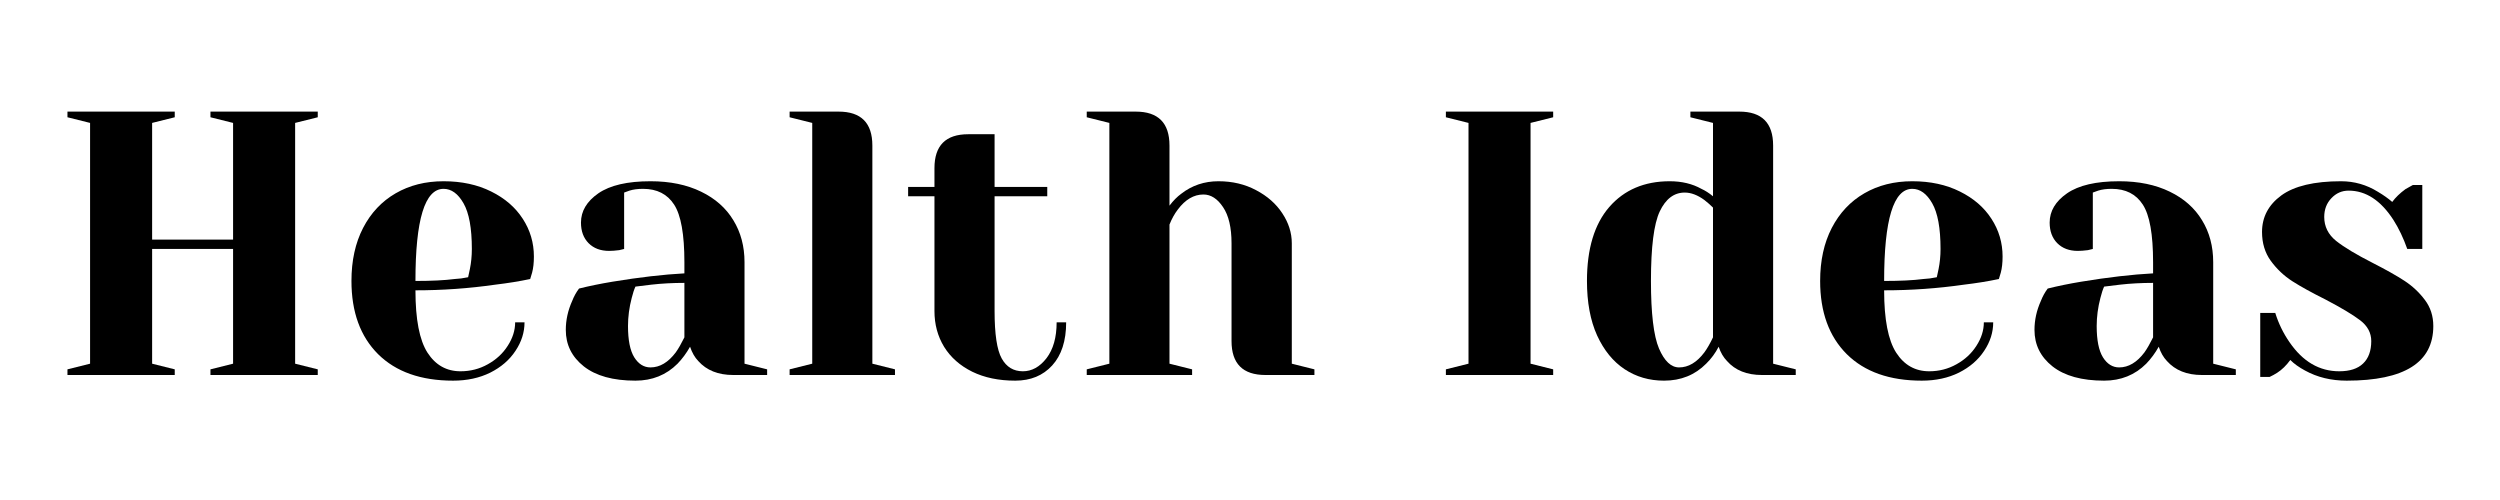
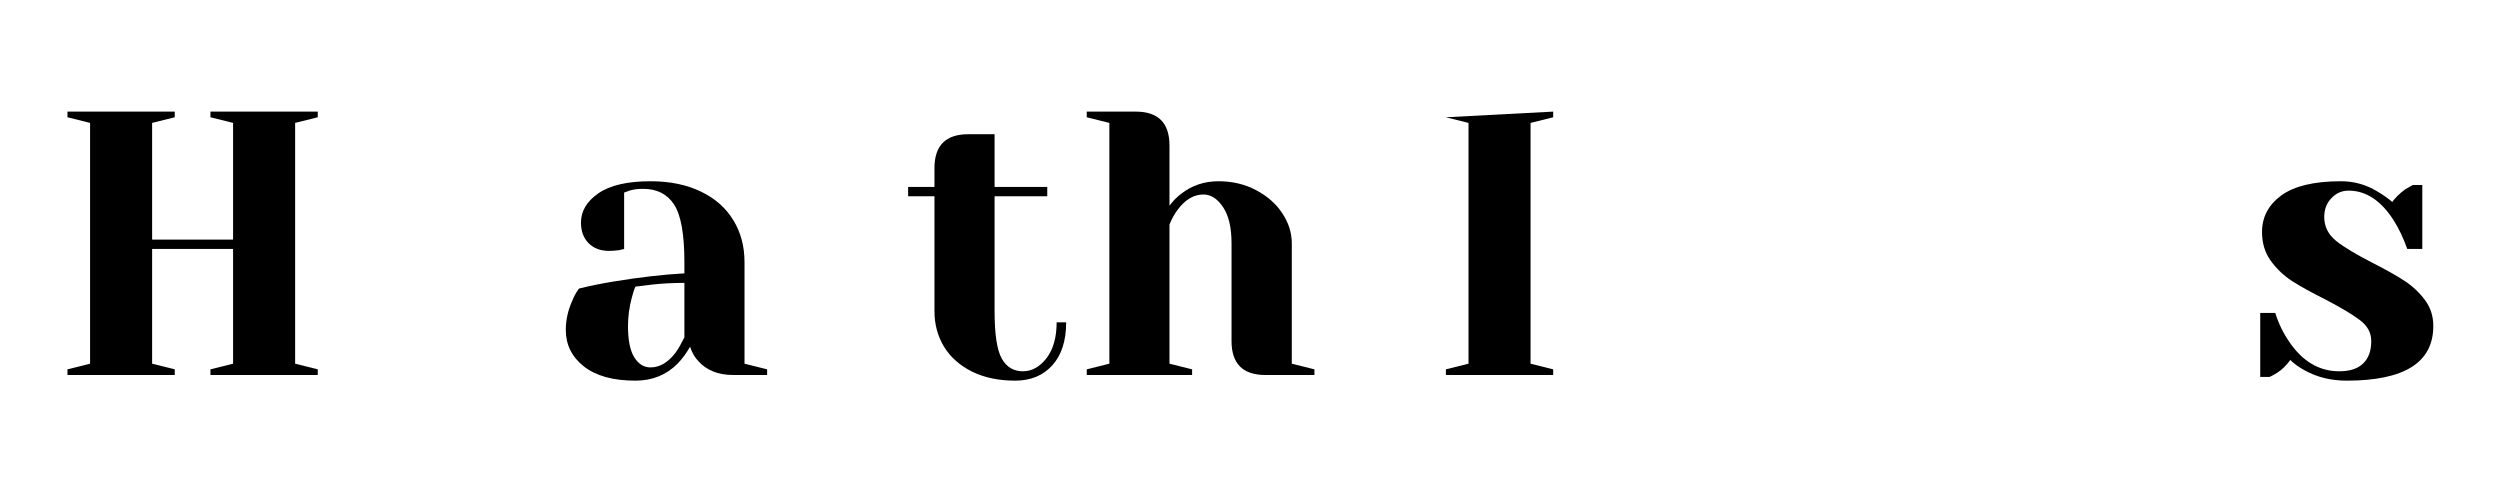
<svg xmlns="http://www.w3.org/2000/svg" width="350" zoomAndPan="magnify" viewBox="0 0 262.5 52.5" height="70" preserveAspectRatio="xMidYMid meet" version="1.0">
  <defs>
    <g />
  </defs>
  <g fill="#000000" fill-opacity="1">
    <g transform="translate(5.114, 39.375)">
      <g>
        <path d="M 1.969 0 L 1.969 -0.594 L 4.344 -1.188 L 4.344 -26.469 L 1.969 -27.062 L 1.969 -27.656 L 13.234 -27.656 L 13.234 -27.062 L 10.859 -26.469 L 10.859 -14.219 L 19.359 -14.219 L 19.359 -26.469 L 16.984 -27.062 L 16.984 -27.656 L 28.25 -27.656 L 28.25 -27.062 L 25.875 -26.469 L 25.875 -1.188 L 28.25 -0.594 L 28.25 0 L 16.984 0 L 16.984 -0.594 L 19.359 -1.188 L 19.359 -13.234 L 10.859 -13.234 L 10.859 -1.188 L 13.234 -0.594 L 13.234 0 Z M 1.969 0 " />
      </g>
    </g>
  </g>
  <g fill="#000000" fill-opacity="1">
    <g transform="translate(35.325, 39.375)">
      <g>
-         <path d="M 12.25 0.594 C 8.875 0.594 6.25 -0.332 4.375 -2.188 C 2.508 -4.051 1.578 -6.613 1.578 -9.875 C 1.578 -12.008 1.984 -13.863 2.797 -15.438 C 3.617 -17.02 4.758 -18.234 6.219 -19.078 C 7.676 -19.922 9.352 -20.344 11.25 -20.344 C 13.145 -20.344 14.812 -19.984 16.25 -19.266 C 17.688 -18.555 18.789 -17.602 19.562 -16.406 C 20.344 -15.207 20.734 -13.883 20.734 -12.438 C 20.734 -11.781 20.672 -11.219 20.547 -10.75 L 20.344 -10.078 C 19.207 -9.836 17.984 -9.641 16.672 -9.484 C 13.898 -9.086 11.109 -8.891 8.297 -8.891 C 8.297 -5.836 8.719 -3.656 9.562 -2.344 C 10.406 -1.039 11.562 -0.391 13.031 -0.391 C 14.062 -0.391 15.016 -0.633 15.891 -1.125 C 16.773 -1.613 17.473 -2.258 17.984 -3.062 C 18.504 -3.863 18.766 -4.688 18.766 -5.531 L 19.75 -5.531 C 19.75 -4.477 19.43 -3.477 18.797 -2.531 C 18.172 -1.582 17.289 -0.82 16.156 -0.25 C 15.02 0.312 13.719 0.594 12.25 0.594 Z M 8.297 -9.875 C 9.984 -9.875 11.352 -9.941 12.406 -10.078 C 12.852 -10.098 13.328 -10.16 13.828 -10.266 C 13.848 -10.398 13.91 -10.691 14.016 -11.141 C 14.148 -11.797 14.219 -12.492 14.219 -13.234 C 14.219 -15.422 13.926 -17.02 13.344 -18.031 C 12.77 -19.039 12.07 -19.547 11.25 -19.547 C 9.281 -19.547 8.297 -16.32 8.297 -9.875 Z M 8.297 -9.875 " />
-       </g>
+         </g>
    </g>
  </g>
  <g fill="#000000" fill-opacity="1">
    <g transform="translate(57.44, 39.375)">
      <g>
        <path d="M 9.281 0.594 C 6.938 0.594 5.129 0.094 3.859 -0.906 C 2.598 -1.906 1.969 -3.18 1.969 -4.734 C 1.969 -5.766 2.191 -6.781 2.641 -7.781 C 2.828 -8.258 3.066 -8.691 3.359 -9.078 C 4.441 -9.348 5.613 -9.586 6.875 -9.797 C 9.719 -10.266 12.234 -10.555 14.422 -10.672 L 14.422 -11.844 C 14.422 -14.77 14.062 -16.785 13.344 -17.891 C 12.633 -18.992 11.547 -19.547 10.078 -19.547 C 9.523 -19.547 9.051 -19.484 8.656 -19.359 L 8.094 -19.156 L 8.094 -13.234 L 7.578 -13.109 C 7.16 -13.055 6.805 -13.031 6.516 -13.031 C 5.617 -13.031 4.898 -13.301 4.359 -13.844 C 3.828 -14.383 3.562 -15.102 3.562 -16 C 3.562 -17.207 4.172 -18.234 5.391 -19.078 C 6.617 -19.922 8.441 -20.344 10.859 -20.344 C 12.91 -20.344 14.68 -19.977 16.172 -19.25 C 17.66 -18.531 18.789 -17.531 19.562 -16.25 C 20.344 -14.977 20.734 -13.508 20.734 -11.844 L 20.734 -1.188 L 23.109 -0.594 L 23.109 0 L 19.547 0 C 17.973 0 16.75 -0.488 15.875 -1.469 C 15.508 -1.852 15.223 -2.352 15.016 -2.969 C 14.641 -2.301 14.203 -1.707 13.703 -1.188 C 12.516 0 11.039 0.594 9.281 0.594 Z M 10.859 -0.797 C 11.836 -0.797 12.723 -1.32 13.516 -2.375 C 13.797 -2.77 14.098 -3.297 14.422 -3.953 L 14.422 -9.672 C 13.203 -9.672 12.039 -9.609 10.938 -9.484 C 10.125 -9.379 9.57 -9.312 9.281 -9.281 C 9.145 -8.988 9.016 -8.594 8.891 -8.094 C 8.629 -7.094 8.5 -6.109 8.5 -5.141 C 8.5 -3.66 8.719 -2.566 9.156 -1.859 C 9.602 -1.148 10.172 -0.797 10.859 -0.797 Z M 10.859 -0.797 " />
      </g>
    </g>
  </g>
  <g fill="#000000" fill-opacity="1">
    <g transform="translate(81.332, 39.375)">
      <g>
-         <path d="M 1.578 -0.594 L 3.953 -1.188 L 3.953 -26.469 L 1.578 -27.062 L 1.578 -27.656 L 6.719 -27.656 C 9.082 -27.656 10.266 -26.469 10.266 -24.094 L 10.266 -1.188 L 12.641 -0.594 L 12.641 0 L 1.578 0 Z M 1.578 -0.594 " />
-       </g>
+         </g>
    </g>
  </g>
  <g fill="#000000" fill-opacity="1">
    <g transform="translate(94.759, 39.375)">
      <g>
        <path d="M 11.844 0.594 C 10.113 0.594 8.609 0.281 7.328 -0.344 C 6.047 -0.977 5.062 -1.848 4.375 -2.953 C 3.695 -4.066 3.359 -5.32 3.359 -6.719 L 3.359 -18.766 L 0.594 -18.766 L 0.594 -19.75 L 3.359 -19.75 L 3.359 -21.719 C 3.359 -24.094 4.539 -25.281 6.906 -25.281 L 9.672 -25.281 L 9.672 -19.75 L 15.203 -19.75 L 15.203 -18.766 L 9.672 -18.766 L 9.672 -6.719 C 9.672 -4.289 9.922 -2.629 10.422 -1.734 C 10.922 -0.836 11.66 -0.391 12.641 -0.391 C 13.586 -0.391 14.414 -0.848 15.125 -1.766 C 15.832 -2.691 16.188 -3.945 16.188 -5.531 L 17.188 -5.531 C 17.188 -3.582 16.695 -2.07 15.719 -1 C 14.75 0.062 13.457 0.594 11.844 0.594 Z M 11.844 0.594 " />
      </g>
    </g>
  </g>
  <g fill="#000000" fill-opacity="1">
    <g transform="translate(112.53, 39.375)">
      <g>
        <path d="M 1.578 -0.594 L 3.953 -1.188 L 3.953 -26.469 L 1.578 -27.062 L 1.578 -27.656 L 6.719 -27.656 C 9.082 -27.656 10.266 -26.469 10.266 -24.094 L 10.266 -17.781 C 10.66 -18.301 11.07 -18.719 11.5 -19.031 C 12.625 -19.906 13.926 -20.344 15.406 -20.344 C 16.875 -20.344 18.191 -20.031 19.359 -19.406 C 20.535 -18.789 21.453 -17.984 22.109 -16.984 C 22.773 -15.984 23.109 -14.93 23.109 -13.828 L 23.109 -1.188 L 25.484 -0.594 L 25.484 0 L 20.344 0 C 17.969 0 16.781 -1.188 16.781 -3.562 L 16.781 -13.828 C 16.781 -15.484 16.484 -16.75 15.891 -17.625 C 15.305 -18.508 14.617 -18.953 13.828 -18.953 C 12.828 -18.953 11.93 -18.426 11.141 -17.375 C 10.797 -16.926 10.504 -16.398 10.266 -15.797 L 10.266 -1.188 L 12.641 -0.594 L 12.641 0 L 1.578 0 Z M 1.578 -0.594 " />
      </g>
    </g>
  </g>
  <g fill="#000000" fill-opacity="1">
    <g transform="translate(138.791, 39.375)">
      <g />
    </g>
  </g>
  <g fill="#000000" fill-opacity="1">
    <g transform="translate(149.849, 39.375)">
      <g>
-         <path d="M 1.969 0 L 1.969 -0.594 L 4.344 -1.188 L 4.344 -26.469 L 1.969 -27.062 L 1.969 -27.656 L 13.234 -27.656 L 13.234 -27.062 L 10.859 -26.469 L 10.859 -1.188 L 13.234 -0.594 L 13.234 0 Z M 1.969 0 " />
+         <path d="M 1.969 0 L 1.969 -0.594 L 4.344 -1.188 L 4.344 -26.469 L 1.969 -27.062 L 13.234 -27.656 L 13.234 -27.062 L 10.859 -26.469 L 10.859 -1.188 L 13.234 -0.594 L 13.234 0 Z M 1.969 0 " />
      </g>
    </g>
  </g>
  <g fill="#000000" fill-opacity="1">
    <g transform="translate(165.053, 39.375)">
      <g>
-         <path d="M 9.672 0.594 C 8.117 0.594 6.738 0.191 5.531 -0.609 C 4.32 -1.41 3.359 -2.594 2.641 -4.156 C 1.93 -5.727 1.578 -7.633 1.578 -9.875 C 1.578 -13.25 2.359 -15.836 3.922 -17.641 C 5.492 -19.441 7.609 -20.344 10.266 -20.344 C 11.535 -20.344 12.645 -20.078 13.594 -19.547 C 13.988 -19.367 14.395 -19.109 14.812 -18.766 L 14.812 -26.469 L 12.438 -27.062 L 12.438 -27.656 L 17.578 -27.656 C 19.941 -27.656 21.125 -26.469 21.125 -24.094 L 21.125 -1.188 L 23.5 -0.594 L 23.5 0 L 19.953 0 C 18.367 0 17.145 -0.488 16.281 -1.469 C 15.906 -1.852 15.613 -2.352 15.406 -2.969 C 15.062 -2.301 14.625 -1.707 14.094 -1.188 C 12.914 0 11.441 0.594 9.672 0.594 Z M 11.25 -0.797 C 12.227 -0.797 13.113 -1.32 13.906 -2.375 C 14.195 -2.77 14.5 -3.297 14.812 -3.953 L 14.812 -17.578 C 14.52 -17.867 14.219 -18.133 13.906 -18.375 C 13.195 -18.895 12.508 -19.156 11.844 -19.156 C 10.719 -19.156 9.844 -18.492 9.219 -17.172 C 8.602 -15.859 8.297 -13.426 8.297 -9.875 C 8.297 -6.477 8.578 -4.113 9.141 -2.781 C 9.711 -1.457 10.414 -0.797 11.25 -0.797 Z M 11.25 -0.797 " />
-       </g>
+         </g>
    </g>
  </g>
  <g fill="#000000" fill-opacity="1">
    <g transform="translate(189.537, 39.375)">
      <g>
-         <path d="M 12.25 0.594 C 8.875 0.594 6.25 -0.332 4.375 -2.188 C 2.508 -4.051 1.578 -6.613 1.578 -9.875 C 1.578 -12.008 1.984 -13.863 2.797 -15.438 C 3.617 -17.02 4.758 -18.234 6.219 -19.078 C 7.676 -19.922 9.352 -20.344 11.25 -20.344 C 13.145 -20.344 14.812 -19.984 16.25 -19.266 C 17.688 -18.555 18.789 -17.602 19.562 -16.406 C 20.344 -15.207 20.734 -13.883 20.734 -12.438 C 20.734 -11.781 20.672 -11.219 20.547 -10.75 L 20.344 -10.078 C 19.207 -9.836 17.984 -9.641 16.672 -9.484 C 13.898 -9.086 11.109 -8.891 8.297 -8.891 C 8.297 -5.836 8.719 -3.656 9.562 -2.344 C 10.406 -1.039 11.562 -0.391 13.031 -0.391 C 14.062 -0.391 15.016 -0.633 15.891 -1.125 C 16.773 -1.613 17.473 -2.258 17.984 -3.062 C 18.504 -3.863 18.766 -4.688 18.766 -5.531 L 19.75 -5.531 C 19.75 -4.477 19.43 -3.477 18.797 -2.531 C 18.172 -1.582 17.289 -0.82 16.156 -0.25 C 15.02 0.312 13.719 0.594 12.25 0.594 Z M 8.297 -9.875 C 9.984 -9.875 11.352 -9.941 12.406 -10.078 C 12.852 -10.098 13.328 -10.16 13.828 -10.266 C 13.848 -10.398 13.91 -10.691 14.016 -11.141 C 14.148 -11.797 14.219 -12.492 14.219 -13.234 C 14.219 -15.422 13.926 -17.02 13.344 -18.031 C 12.77 -19.039 12.07 -19.547 11.25 -19.547 C 9.281 -19.547 8.297 -16.32 8.297 -9.875 Z M 8.297 -9.875 " />
-       </g>
+         </g>
    </g>
  </g>
  <g fill="#000000" fill-opacity="1">
    <g transform="translate(211.652, 39.375)">
      <g>
-         <path d="M 9.281 0.594 C 6.938 0.594 5.129 0.094 3.859 -0.906 C 2.598 -1.906 1.969 -3.18 1.969 -4.734 C 1.969 -5.766 2.191 -6.781 2.641 -7.781 C 2.828 -8.258 3.066 -8.691 3.359 -9.078 C 4.441 -9.348 5.613 -9.586 6.875 -9.797 C 9.719 -10.266 12.234 -10.555 14.422 -10.672 L 14.422 -11.844 C 14.422 -14.77 14.062 -16.785 13.344 -17.891 C 12.633 -18.992 11.547 -19.547 10.078 -19.547 C 9.523 -19.547 9.051 -19.484 8.656 -19.359 L 8.094 -19.156 L 8.094 -13.234 L 7.578 -13.109 C 7.16 -13.055 6.805 -13.031 6.516 -13.031 C 5.617 -13.031 4.898 -13.301 4.359 -13.844 C 3.828 -14.383 3.562 -15.102 3.562 -16 C 3.562 -17.207 4.172 -18.234 5.391 -19.078 C 6.617 -19.922 8.441 -20.344 10.859 -20.344 C 12.91 -20.344 14.68 -19.977 16.172 -19.25 C 17.66 -18.531 18.789 -17.531 19.562 -16.25 C 20.344 -14.977 20.734 -13.508 20.734 -11.844 L 20.734 -1.188 L 23.109 -0.594 L 23.109 0 L 19.547 0 C 17.973 0 16.75 -0.488 15.875 -1.469 C 15.508 -1.852 15.223 -2.352 15.016 -2.969 C 14.641 -2.301 14.203 -1.707 13.703 -1.188 C 12.516 0 11.039 0.594 9.281 0.594 Z M 10.859 -0.797 C 11.836 -0.797 12.723 -1.32 13.516 -2.375 C 13.797 -2.77 14.098 -3.297 14.422 -3.953 L 14.422 -9.672 C 13.203 -9.672 12.039 -9.609 10.938 -9.484 C 10.125 -9.379 9.57 -9.312 9.281 -9.281 C 9.145 -8.988 9.016 -8.594 8.891 -8.094 C 8.629 -7.094 8.5 -6.109 8.5 -5.141 C 8.5 -3.66 8.719 -2.566 9.156 -1.859 C 9.602 -1.148 10.172 -0.797 10.859 -0.797 Z M 10.859 -0.797 " />
-       </g>
+         </g>
    </g>
  </g>
  <g fill="#000000" fill-opacity="1">
    <g transform="translate(235.544, 39.375)">
      <g>
        <path d="M 10.859 0.594 C 9.223 0.594 7.766 0.238 6.484 -0.469 C 5.848 -0.812 5.332 -1.18 4.938 -1.578 C 4.52 -1.004 4.062 -0.555 3.562 -0.234 C 3.32 -0.078 3.055 0.066 2.766 0.203 L 1.781 0.203 L 1.781 -6.516 L 3.359 -6.516 C 3.703 -5.41 4.203 -4.383 4.859 -3.438 C 6.254 -1.406 7.992 -0.391 10.078 -0.391 C 11.18 -0.391 12.016 -0.66 12.578 -1.203 C 13.148 -1.742 13.438 -2.531 13.438 -3.562 C 13.438 -4.426 13.047 -5.156 12.266 -5.75 C 11.484 -6.344 10.266 -7.07 8.609 -7.938 C 7.191 -8.645 6.039 -9.281 5.156 -9.844 C 4.27 -10.414 3.516 -11.129 2.891 -11.984 C 2.273 -12.836 1.969 -13.848 1.969 -15.016 C 1.969 -16.586 2.645 -17.867 4 -18.859 C 5.363 -19.848 7.453 -20.344 10.266 -20.344 C 11.66 -20.344 12.953 -19.973 14.141 -19.234 C 14.723 -18.891 15.223 -18.535 15.641 -18.172 C 15.984 -18.641 16.445 -19.086 17.031 -19.516 C 17.477 -19.773 17.738 -19.922 17.812 -19.953 L 18.797 -19.953 L 18.797 -13.234 L 17.219 -13.234 C 16.82 -14.367 16.336 -15.383 15.766 -16.281 C 14.441 -18.332 12.875 -19.359 11.062 -19.359 C 10.352 -19.359 9.75 -19.094 9.25 -18.562 C 8.75 -18.039 8.5 -17.383 8.5 -16.594 C 8.5 -15.594 8.914 -14.754 9.75 -14.078 C 10.594 -13.41 11.875 -12.641 13.594 -11.766 C 14.988 -11.055 16.098 -10.43 16.922 -9.891 C 17.754 -9.348 18.469 -8.68 19.062 -7.891 C 19.656 -7.109 19.953 -6.191 19.953 -5.141 C 19.953 -1.316 16.922 0.594 10.859 0.594 Z M 10.859 0.594 " />
      </g>
    </g>
  </g>
</svg>